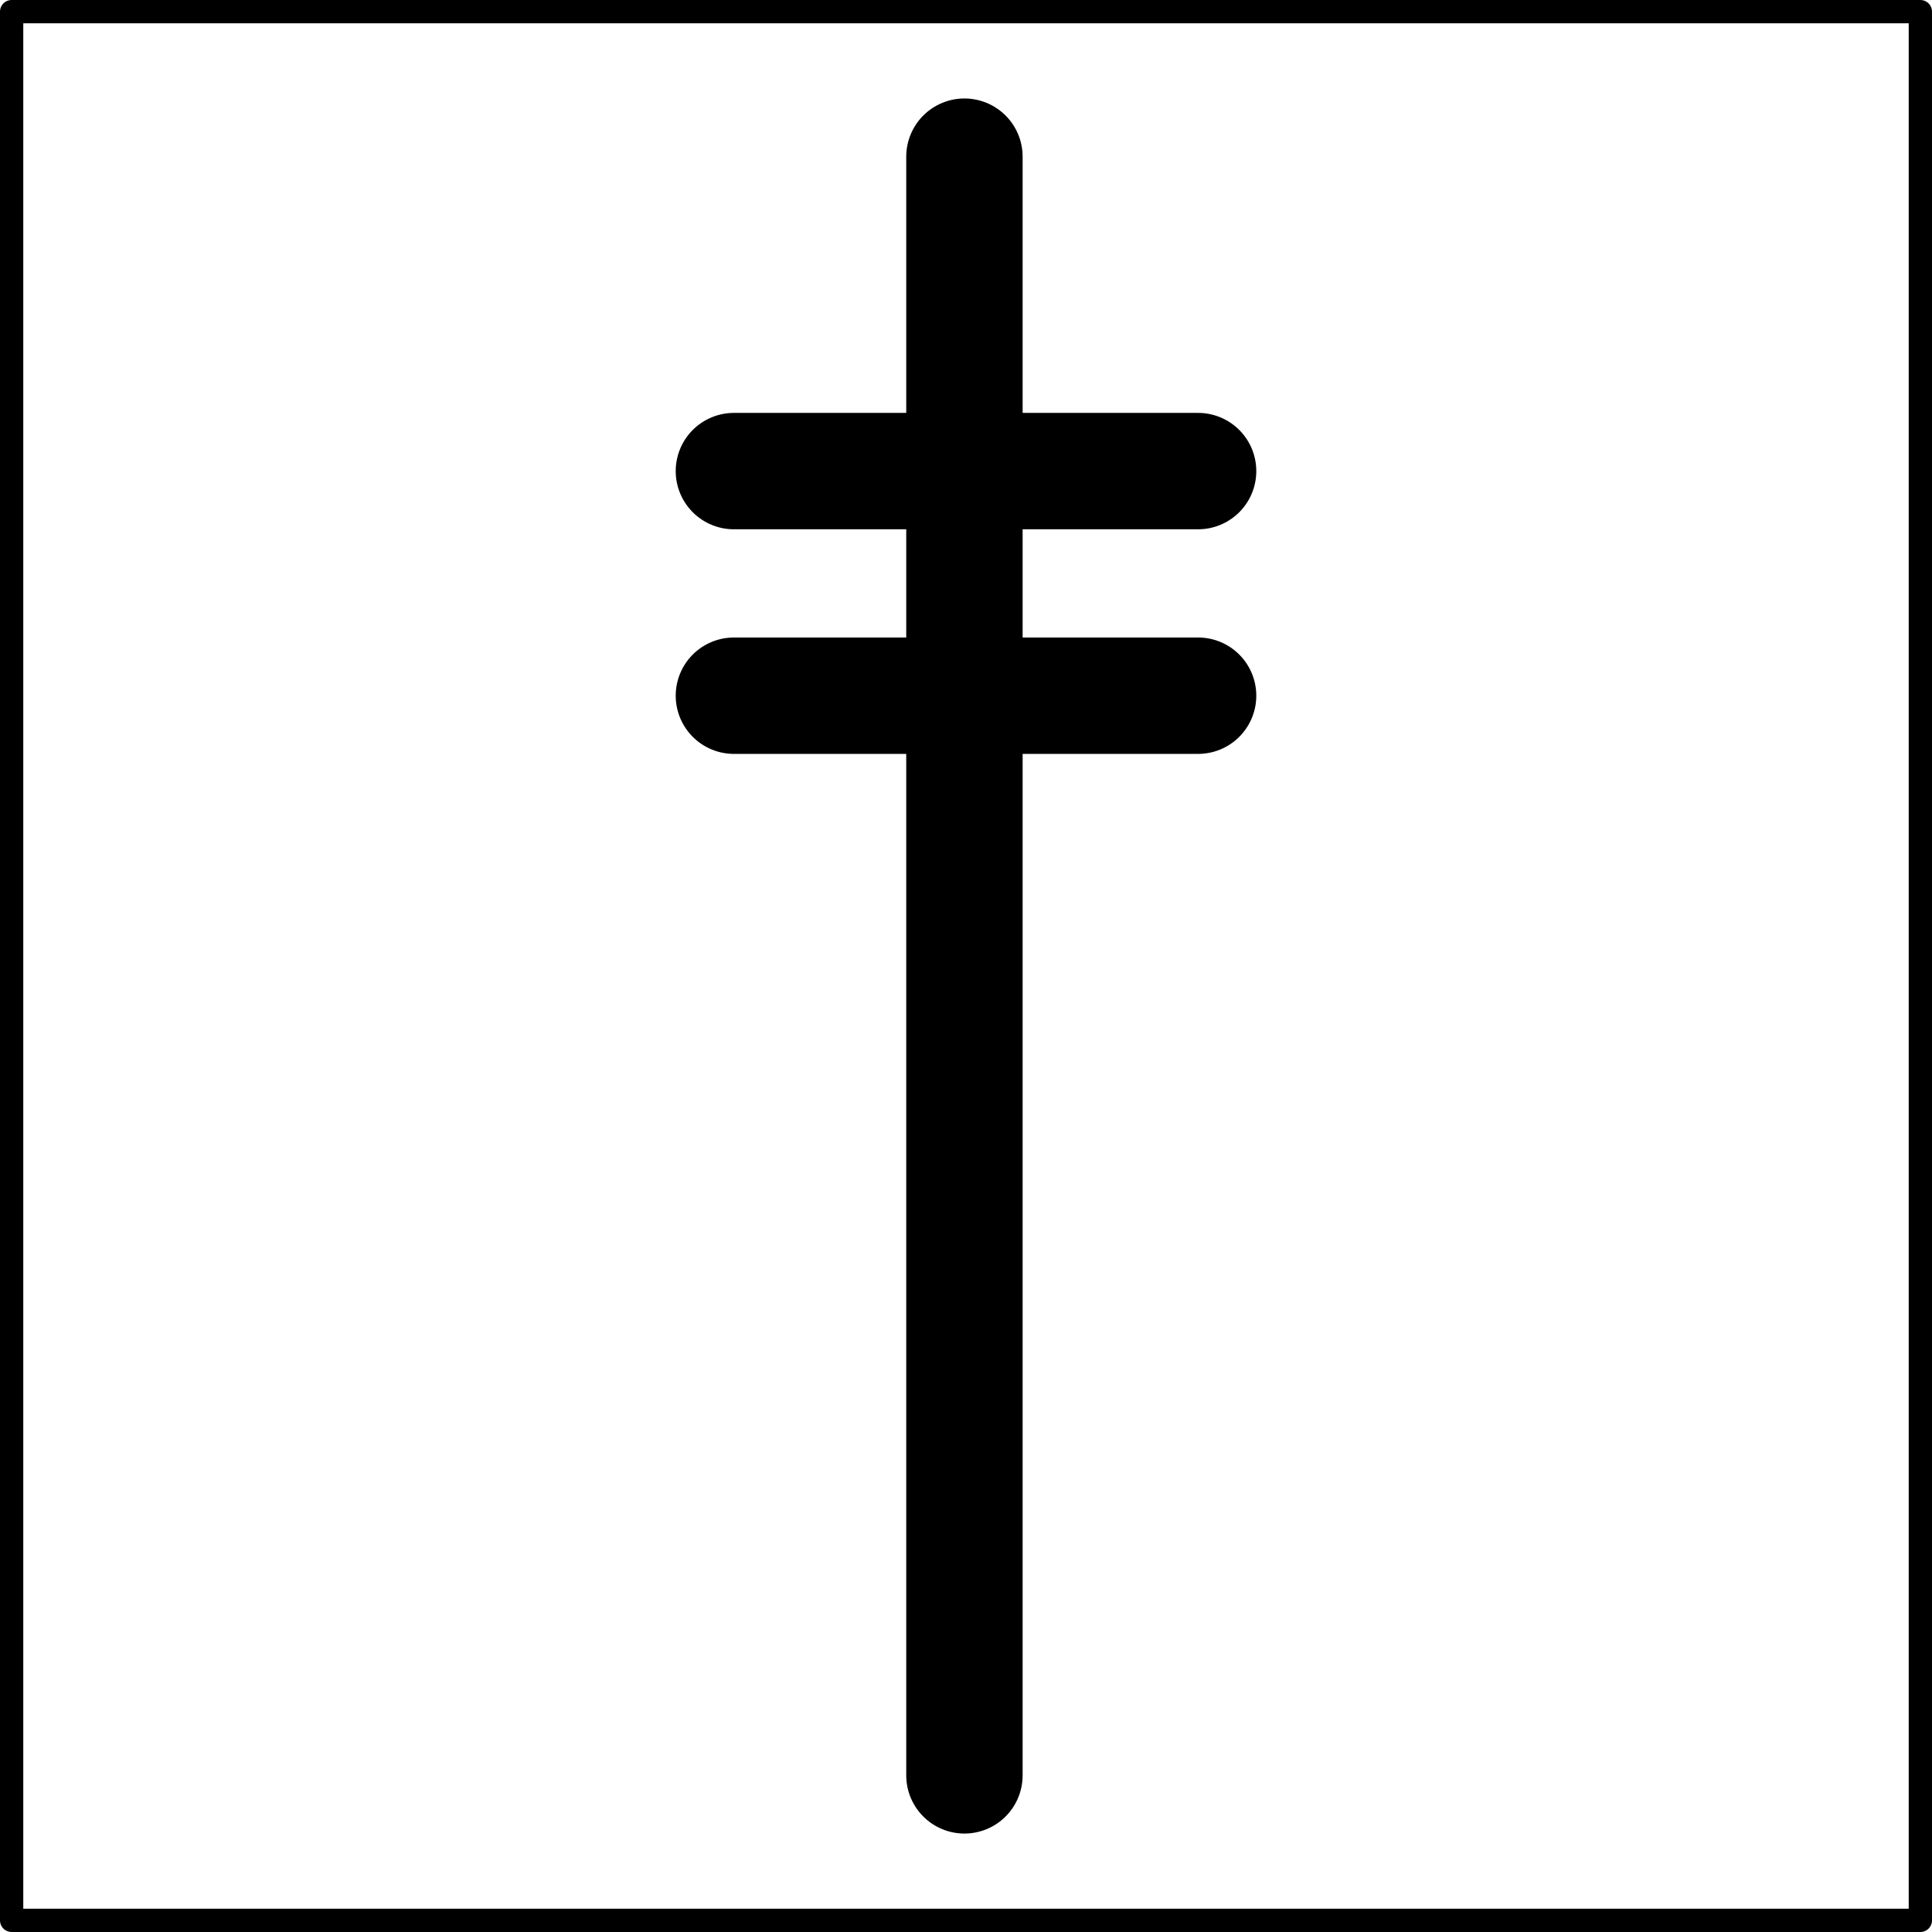
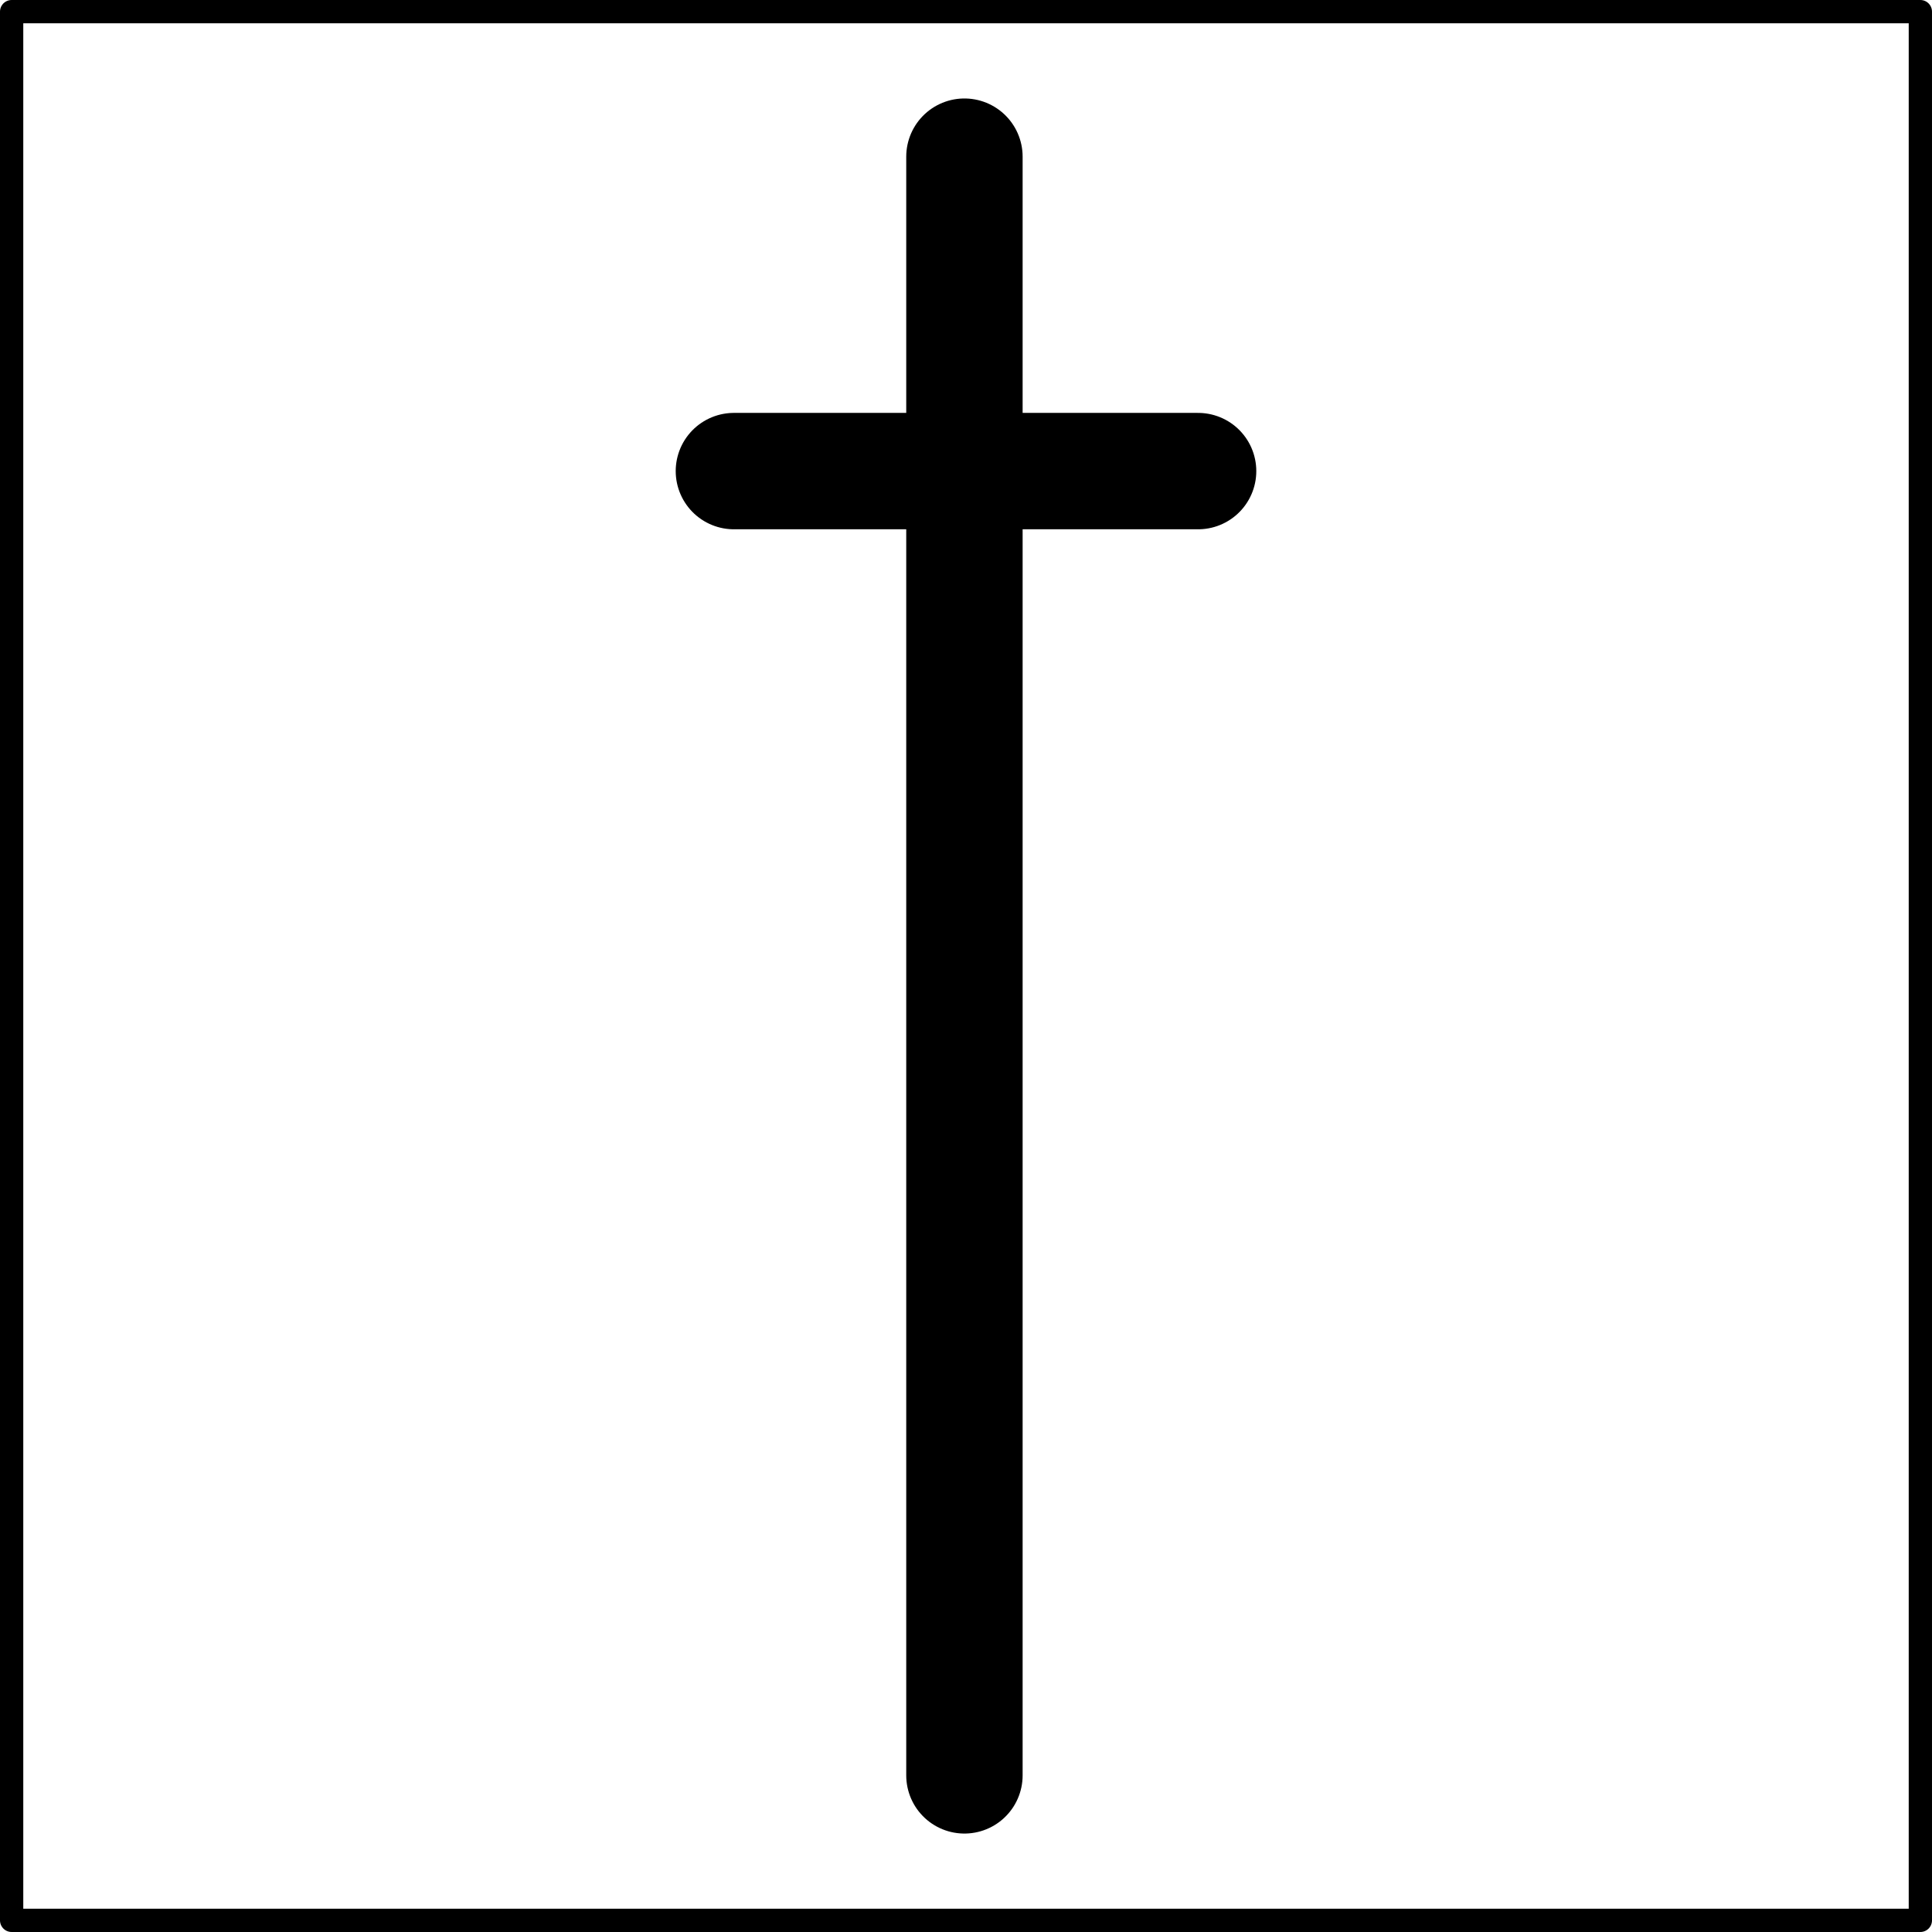
<svg xmlns="http://www.w3.org/2000/svg" version="1.1" x="0px" y="0px" width="166px" height="166px" viewBox="0 0 166 166" xml:space="preserve">
  <defs>
</defs>
  <rect x="1" y="1" fill="none" stroke="#000000" stroke-width="2" stroke-linecap="round" stroke-linejoin="round" stroke-miterlimit="3.864" width="164" height="164" />
  <line fill="none" stroke="#000000" stroke-width="10" stroke-linecap="round" stroke-linejoin="round" stroke-miterlimit="3.864" x1="82.865" y1="13.461" x2="82.865" y2="152.541" />
  <line fill="none" stroke="#000000" stroke-width="10" stroke-linecap="round" stroke-linejoin="round" stroke-miterlimit="3.864" x1="102.942" y1="40.477" x2="63.058" y2="40.477" />
-   <line fill="none" stroke="#000000" stroke-width="10" stroke-linecap="round" stroke-linejoin="round" stroke-miterlimit="3.864" x1="102.942" y1="59.775" x2="63.058" y2="59.775" />
</svg>